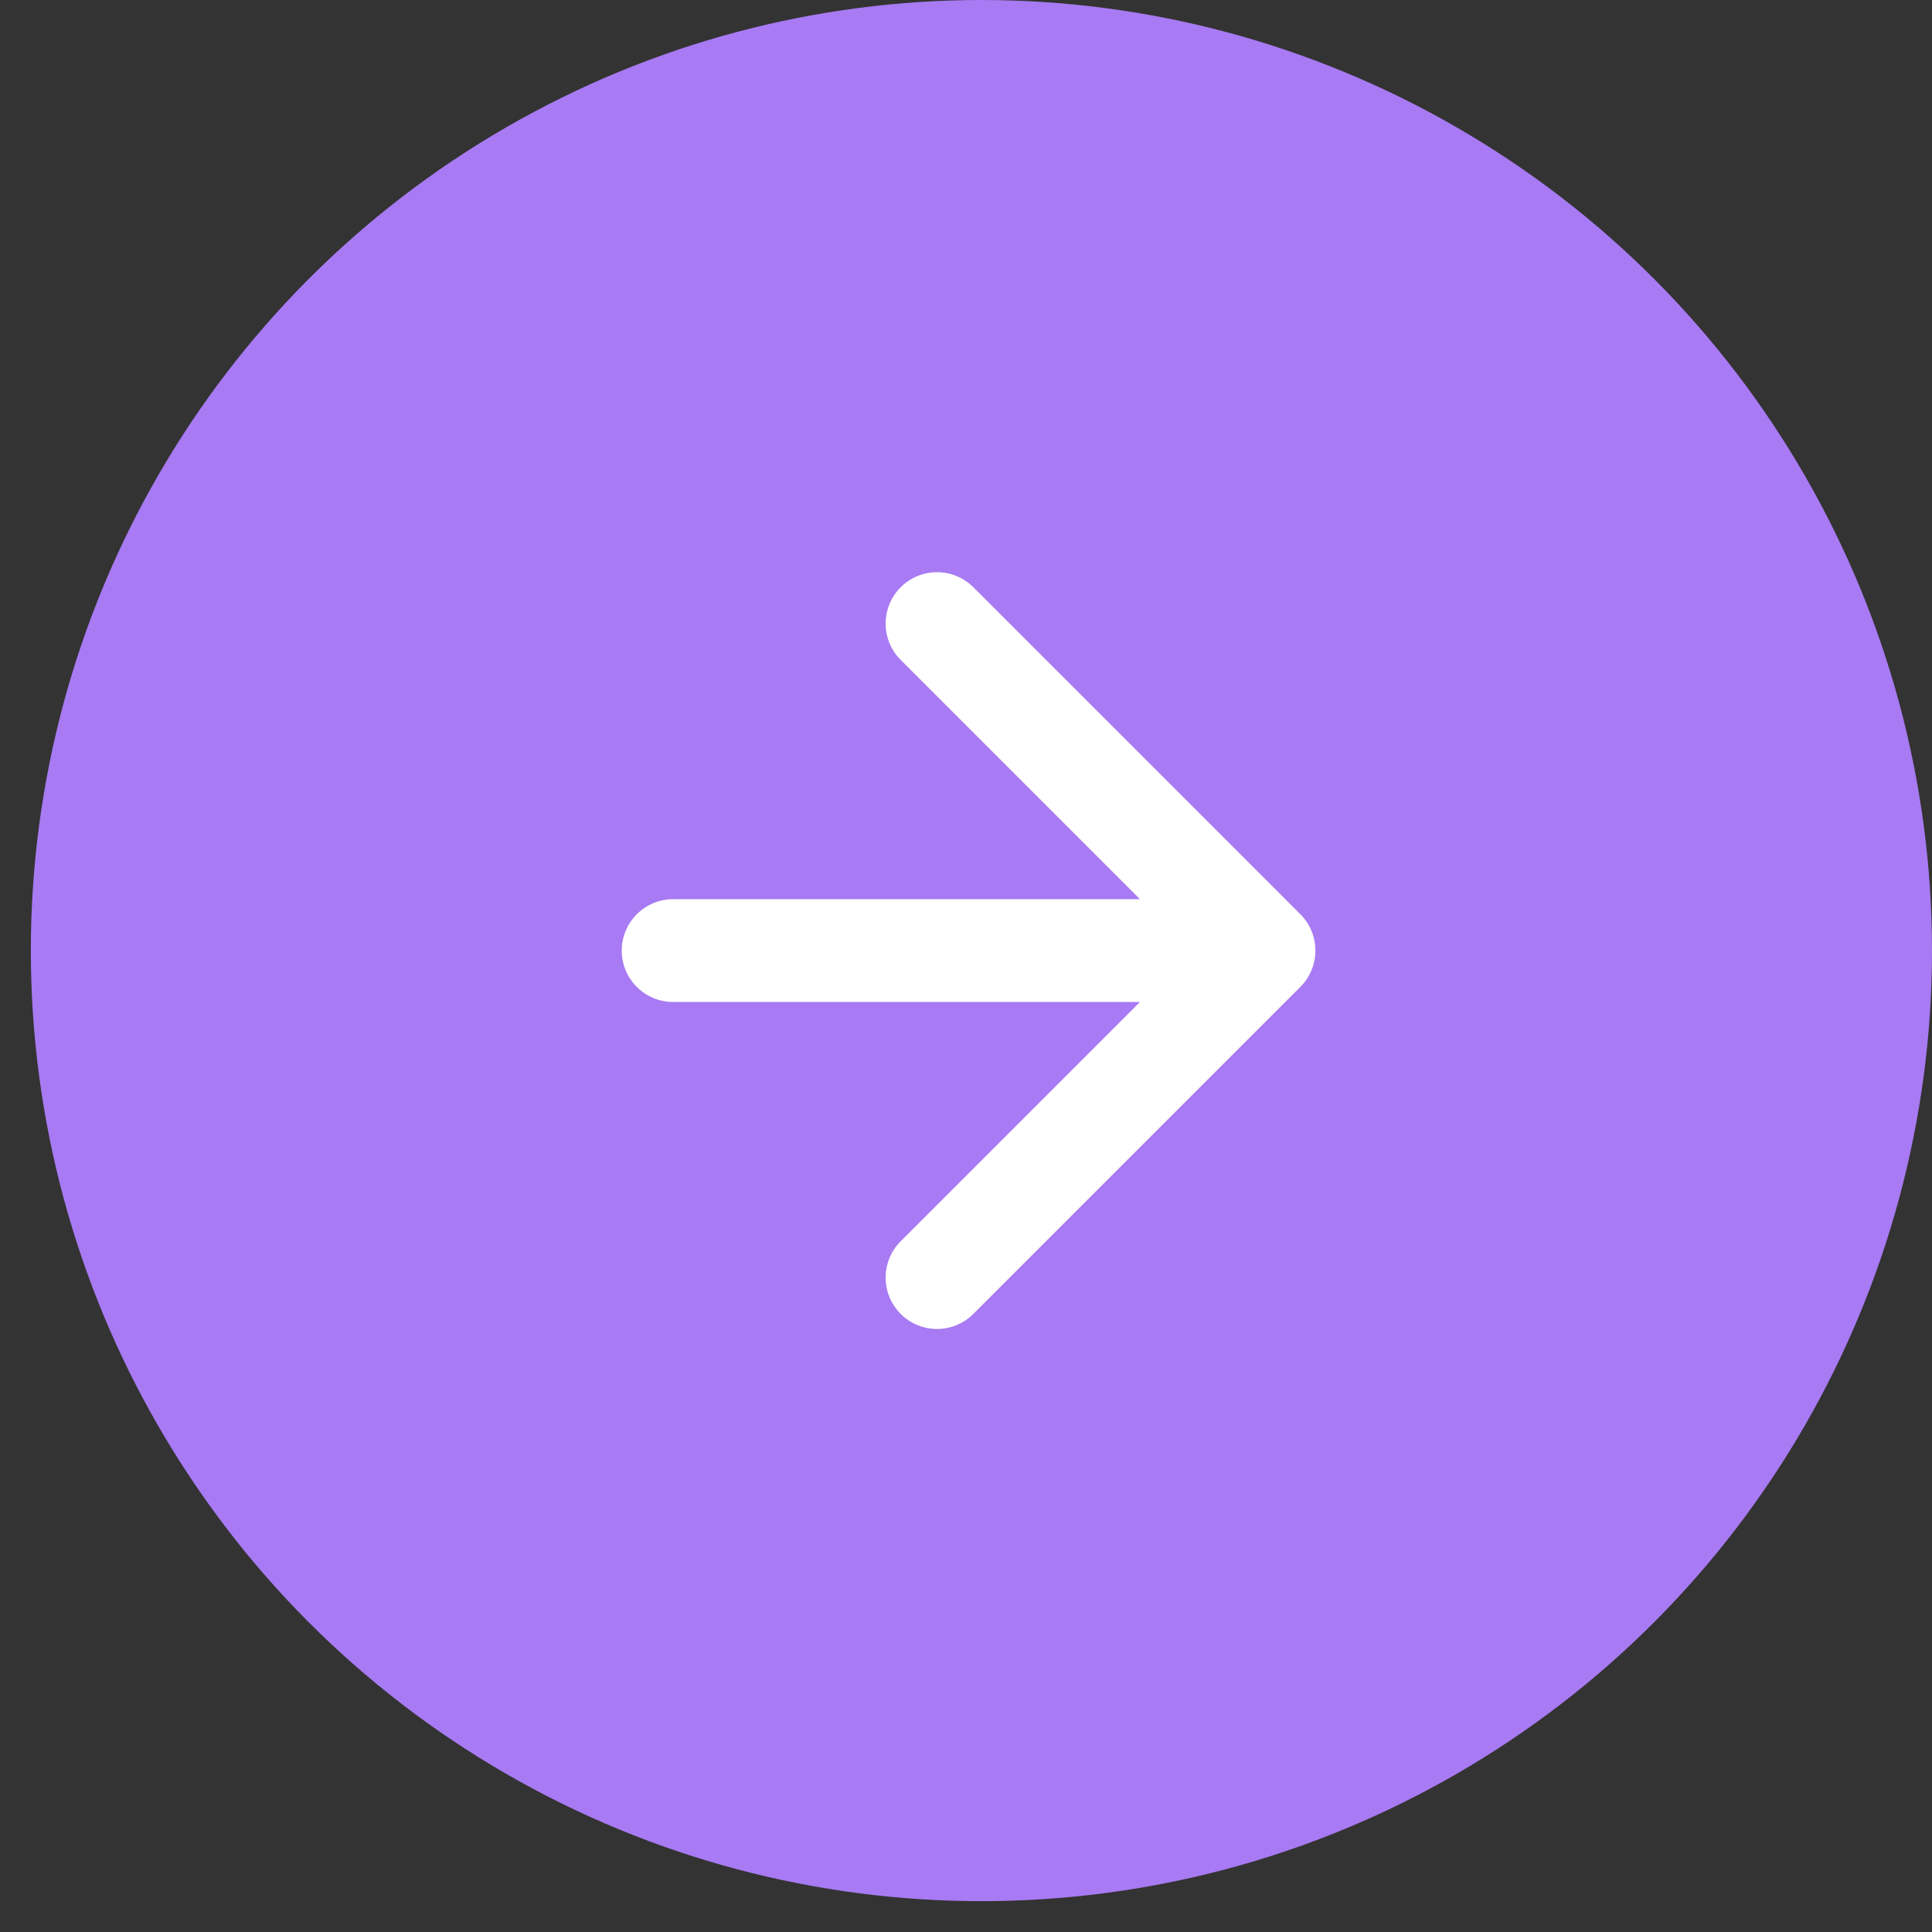
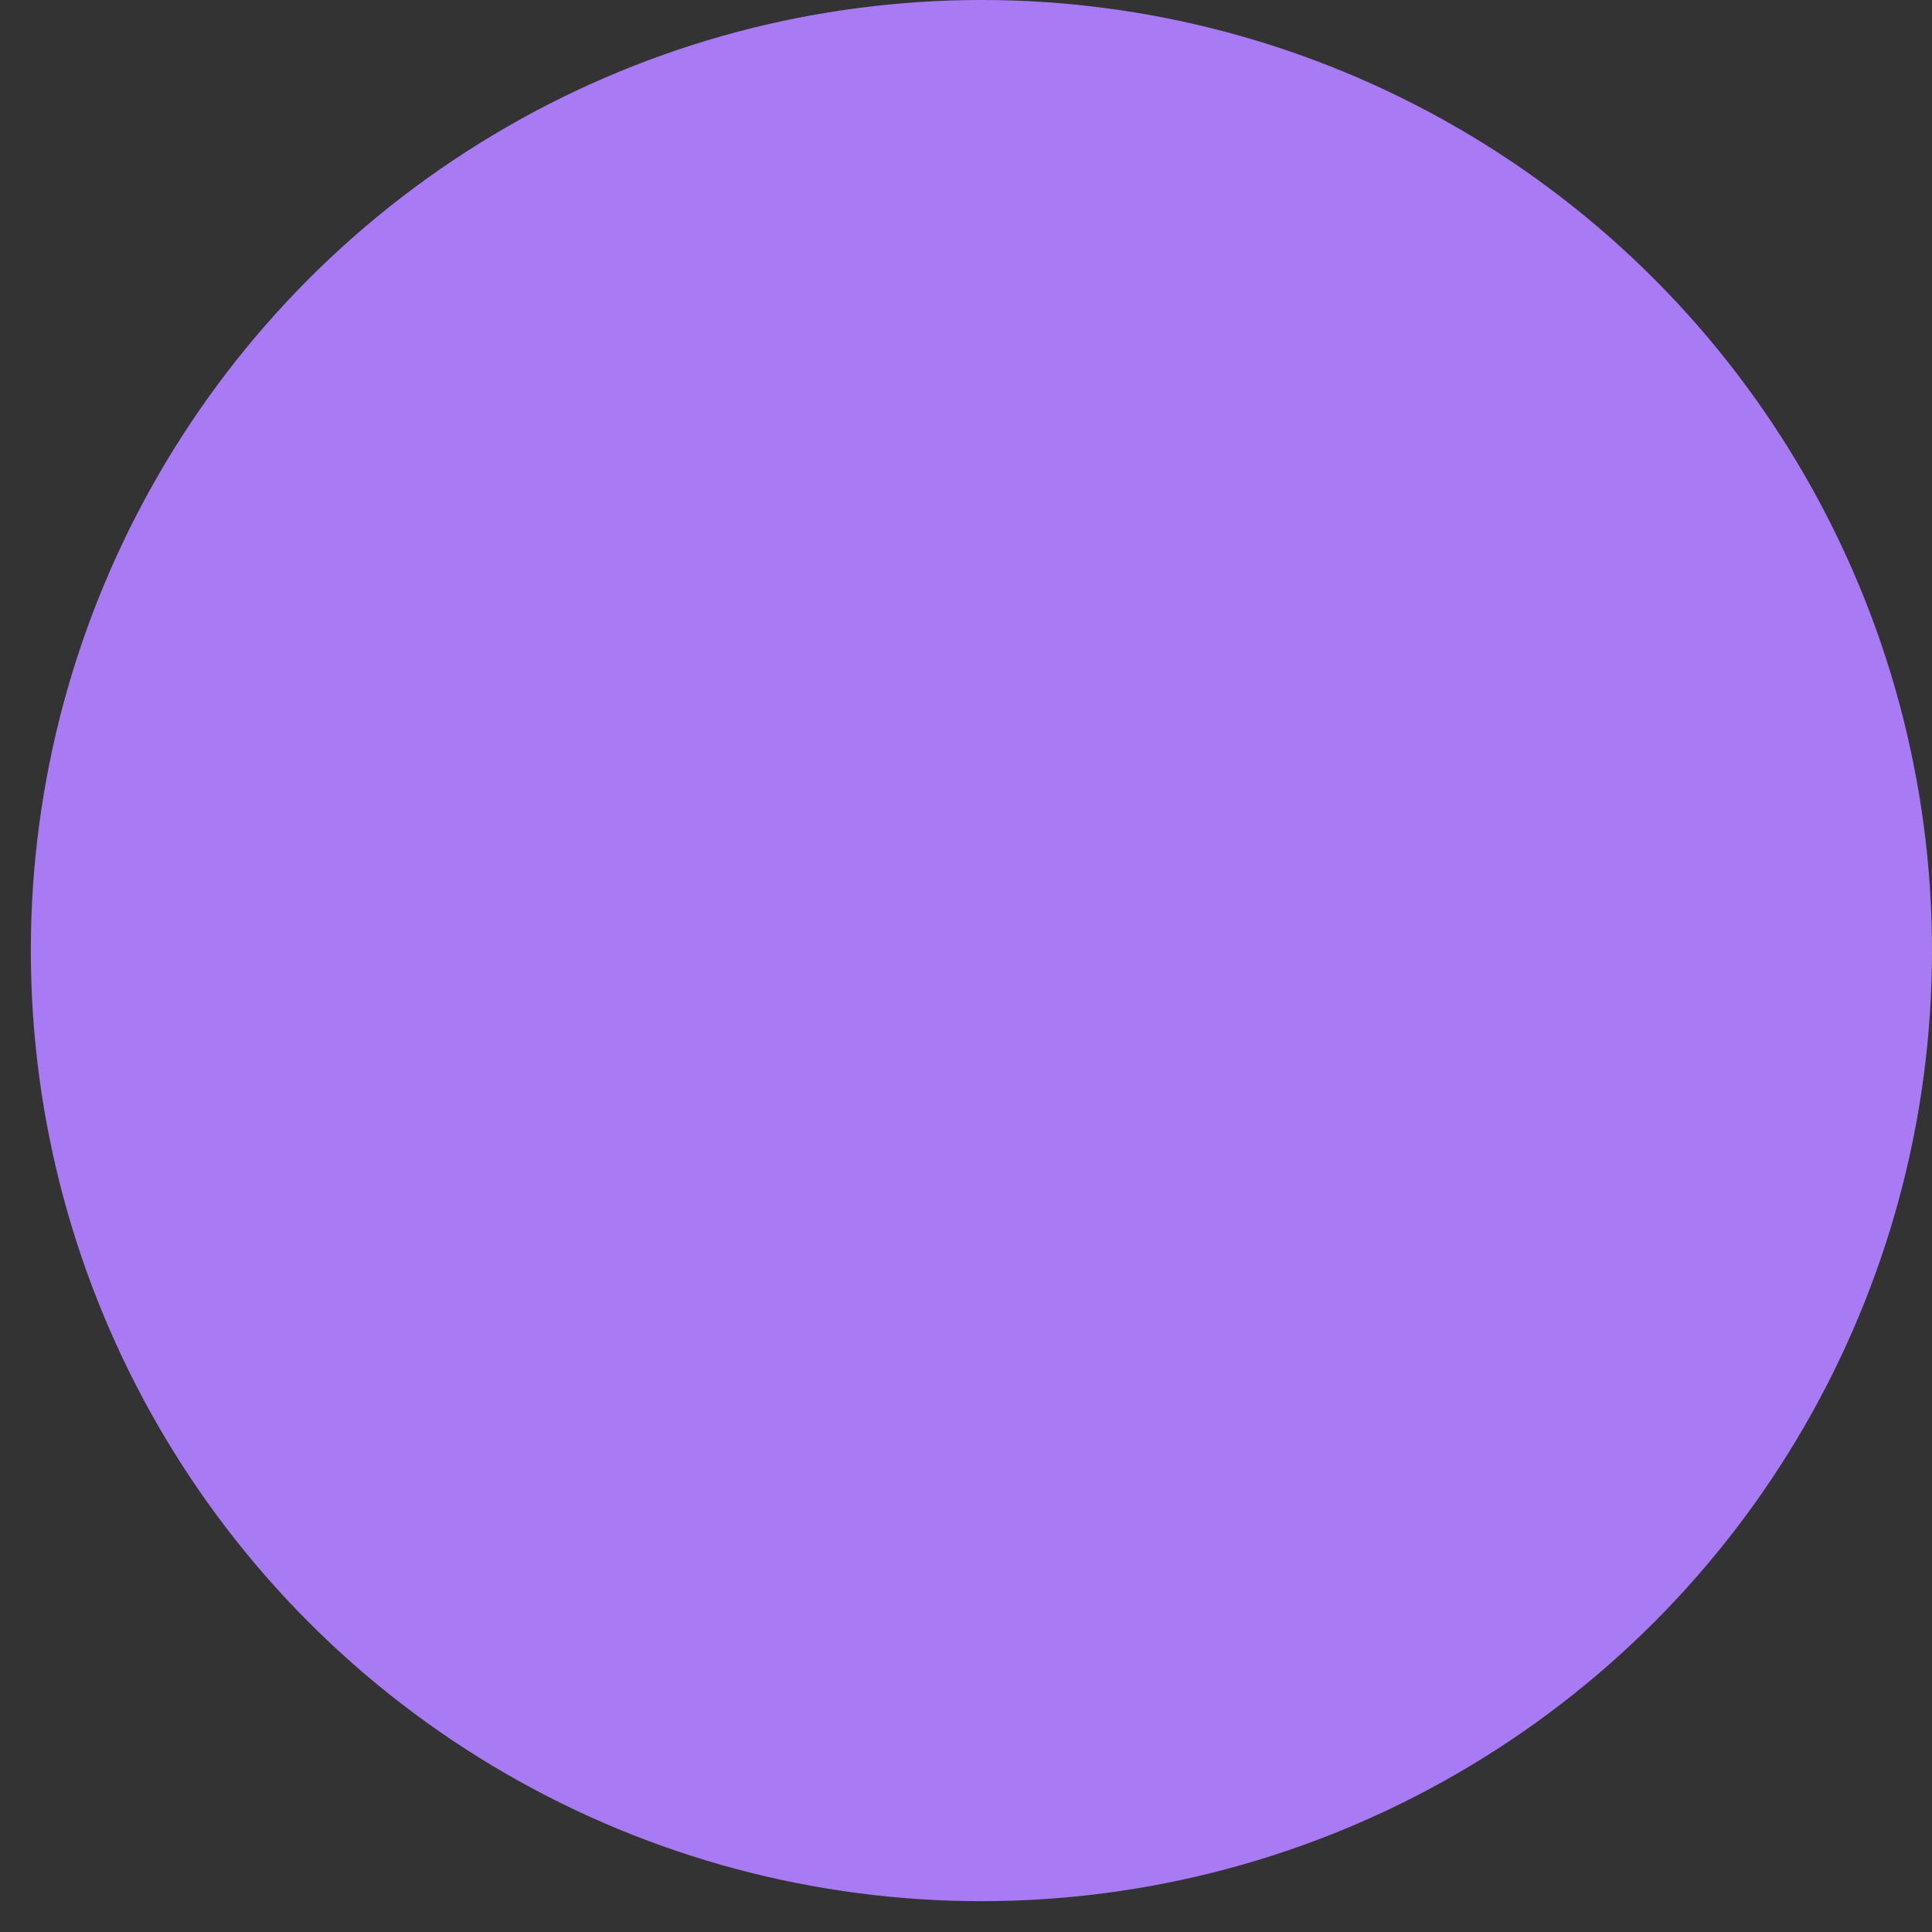
<svg xmlns="http://www.w3.org/2000/svg" width="47" height="47" viewBox="0 0 47 47" fill="none">
  <rect x="0" y="0" width="47" height="47" fill="#333333" stroke="none" />
  <circle cx="23.875" cy="23.125" r="23.125" fill="#A87AF3" />
-   <path d="M16.375 21.875C15.685 21.875 15.125 22.435 15.125 23.125C15.125 23.815 15.685 24.375 16.375 24.375V21.875ZM31.634 24.009C32.122 23.521 32.122 22.729 31.634 22.241L23.679 14.286C23.191 13.798 22.399 13.798 21.911 14.286C21.423 14.774 21.423 15.566 21.911 16.054L28.982 23.125L21.911 30.196C21.423 30.684 21.423 31.476 21.911 31.964C22.399 32.452 23.191 32.452 23.679 31.964L31.634 24.009ZM16.375 24.375H30.75V21.875H16.375V24.375Z" fill="white" />
</svg>